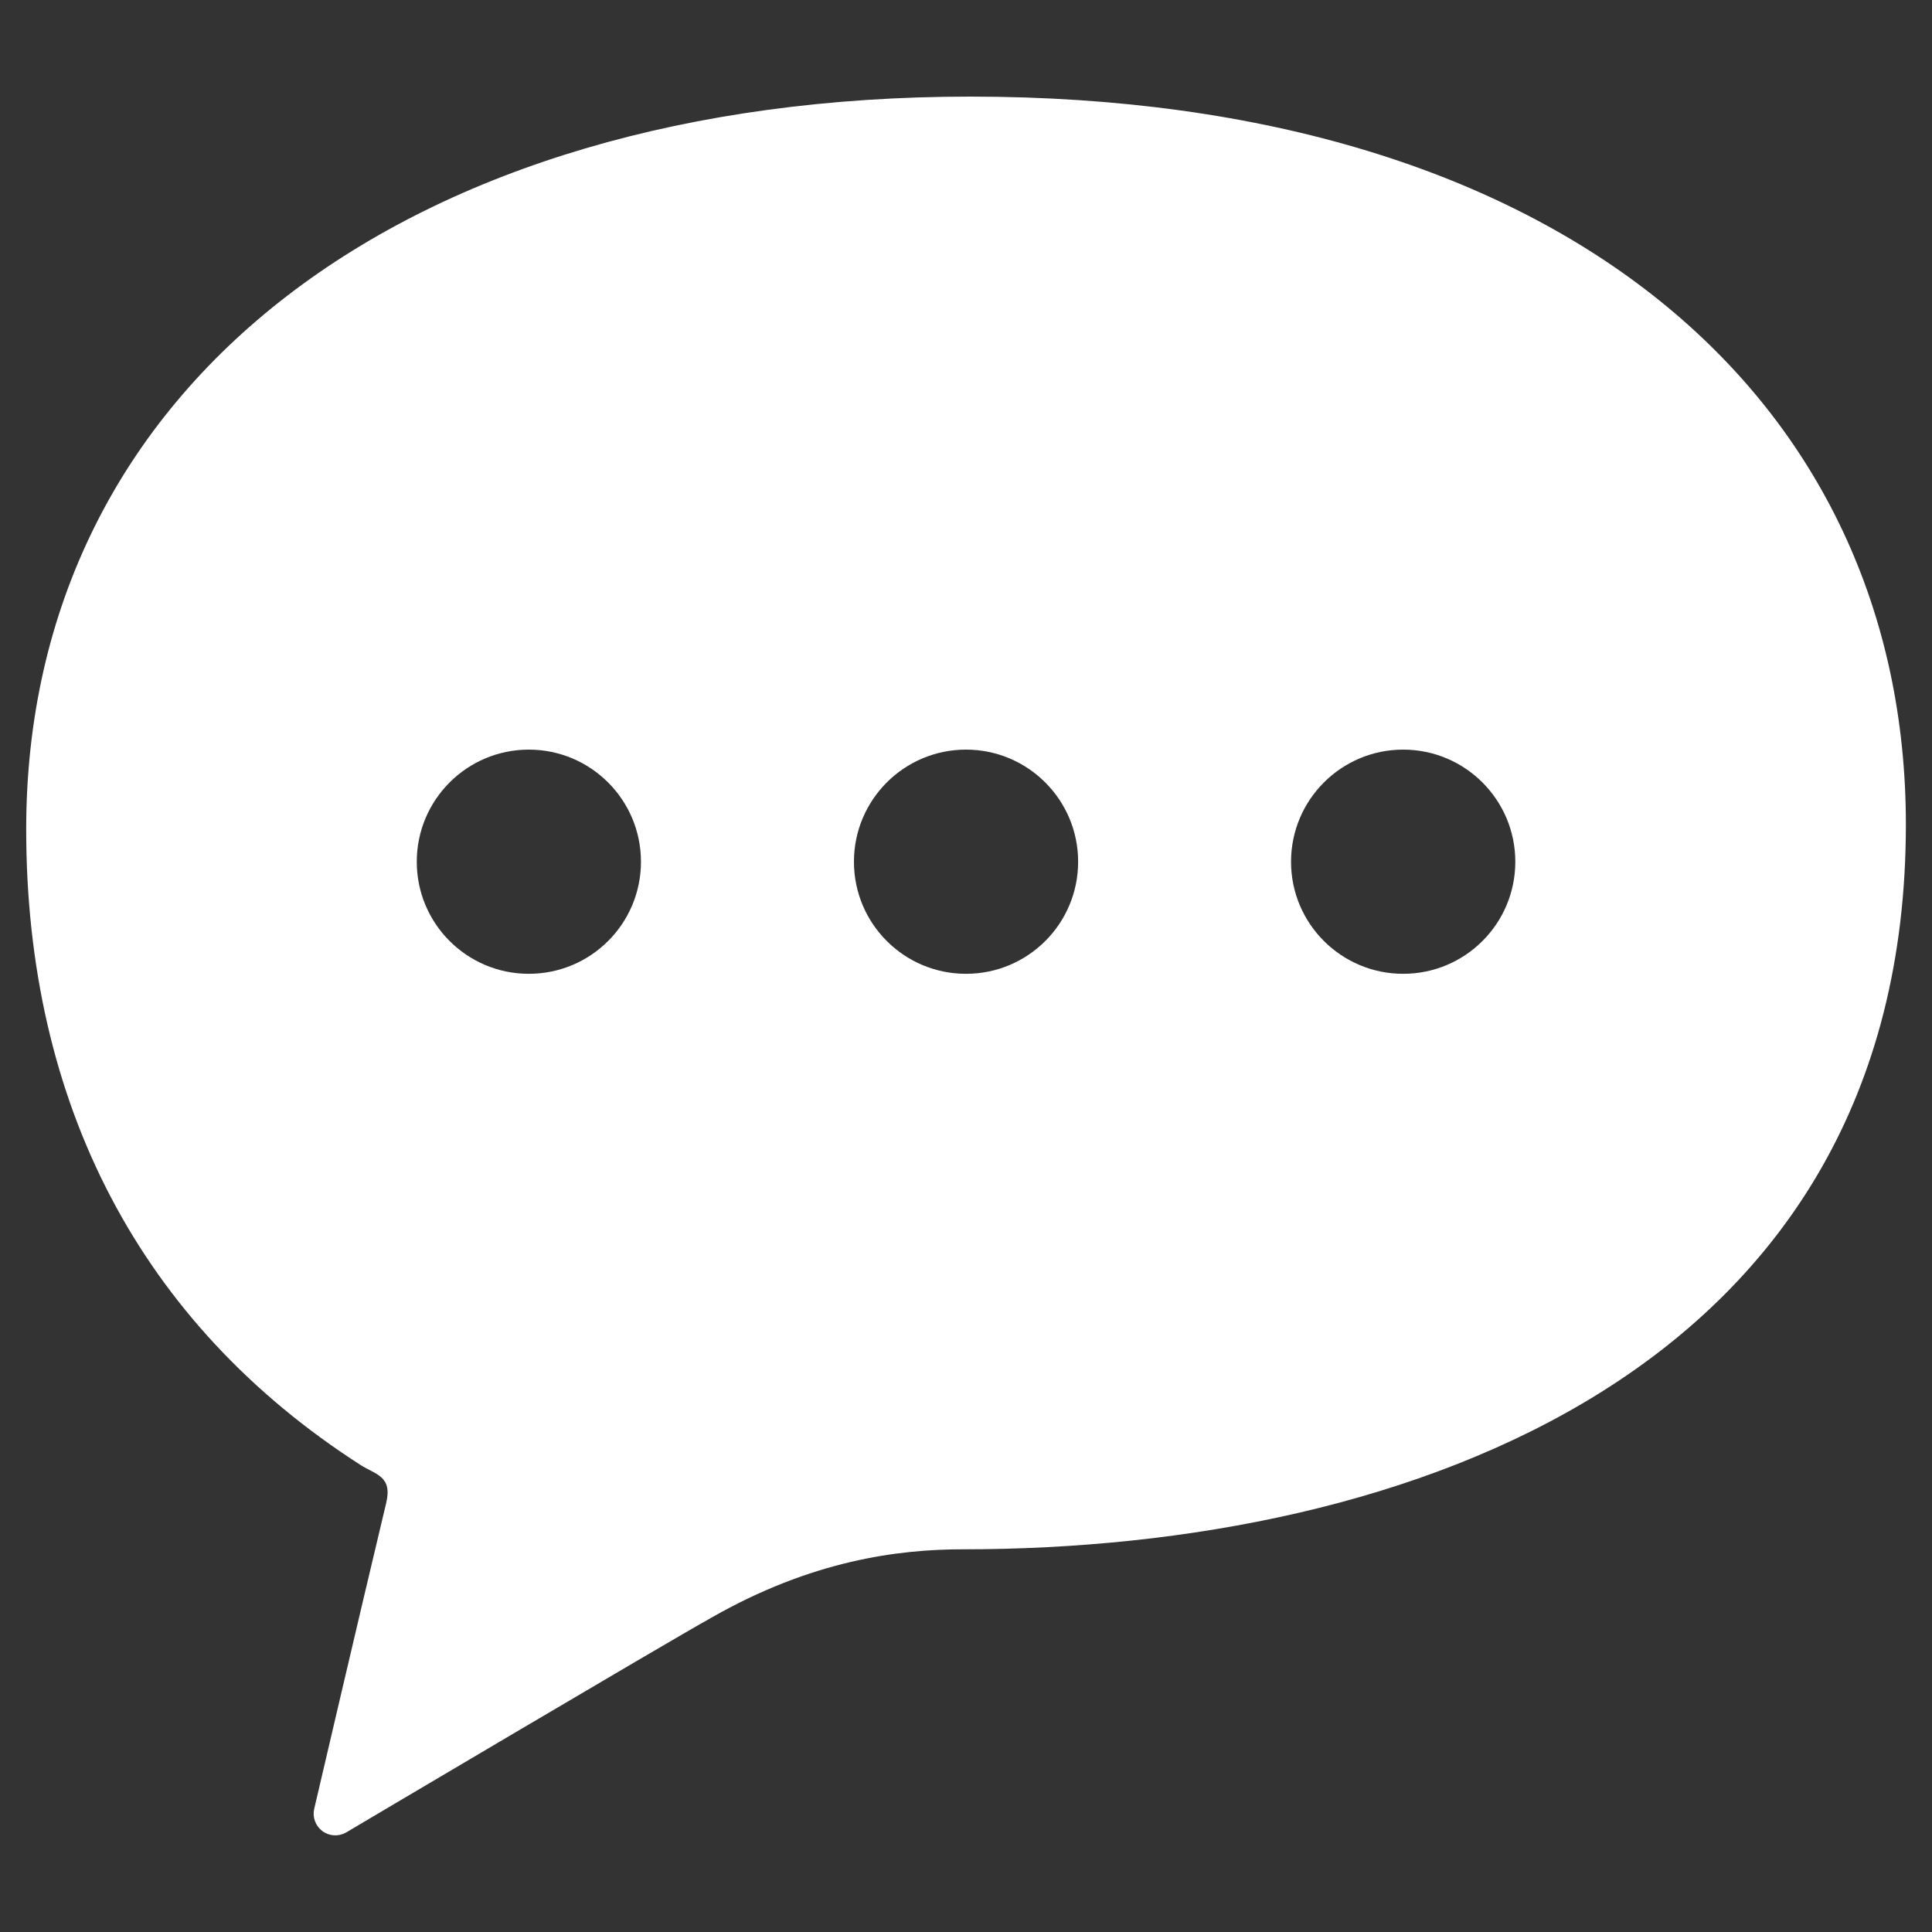
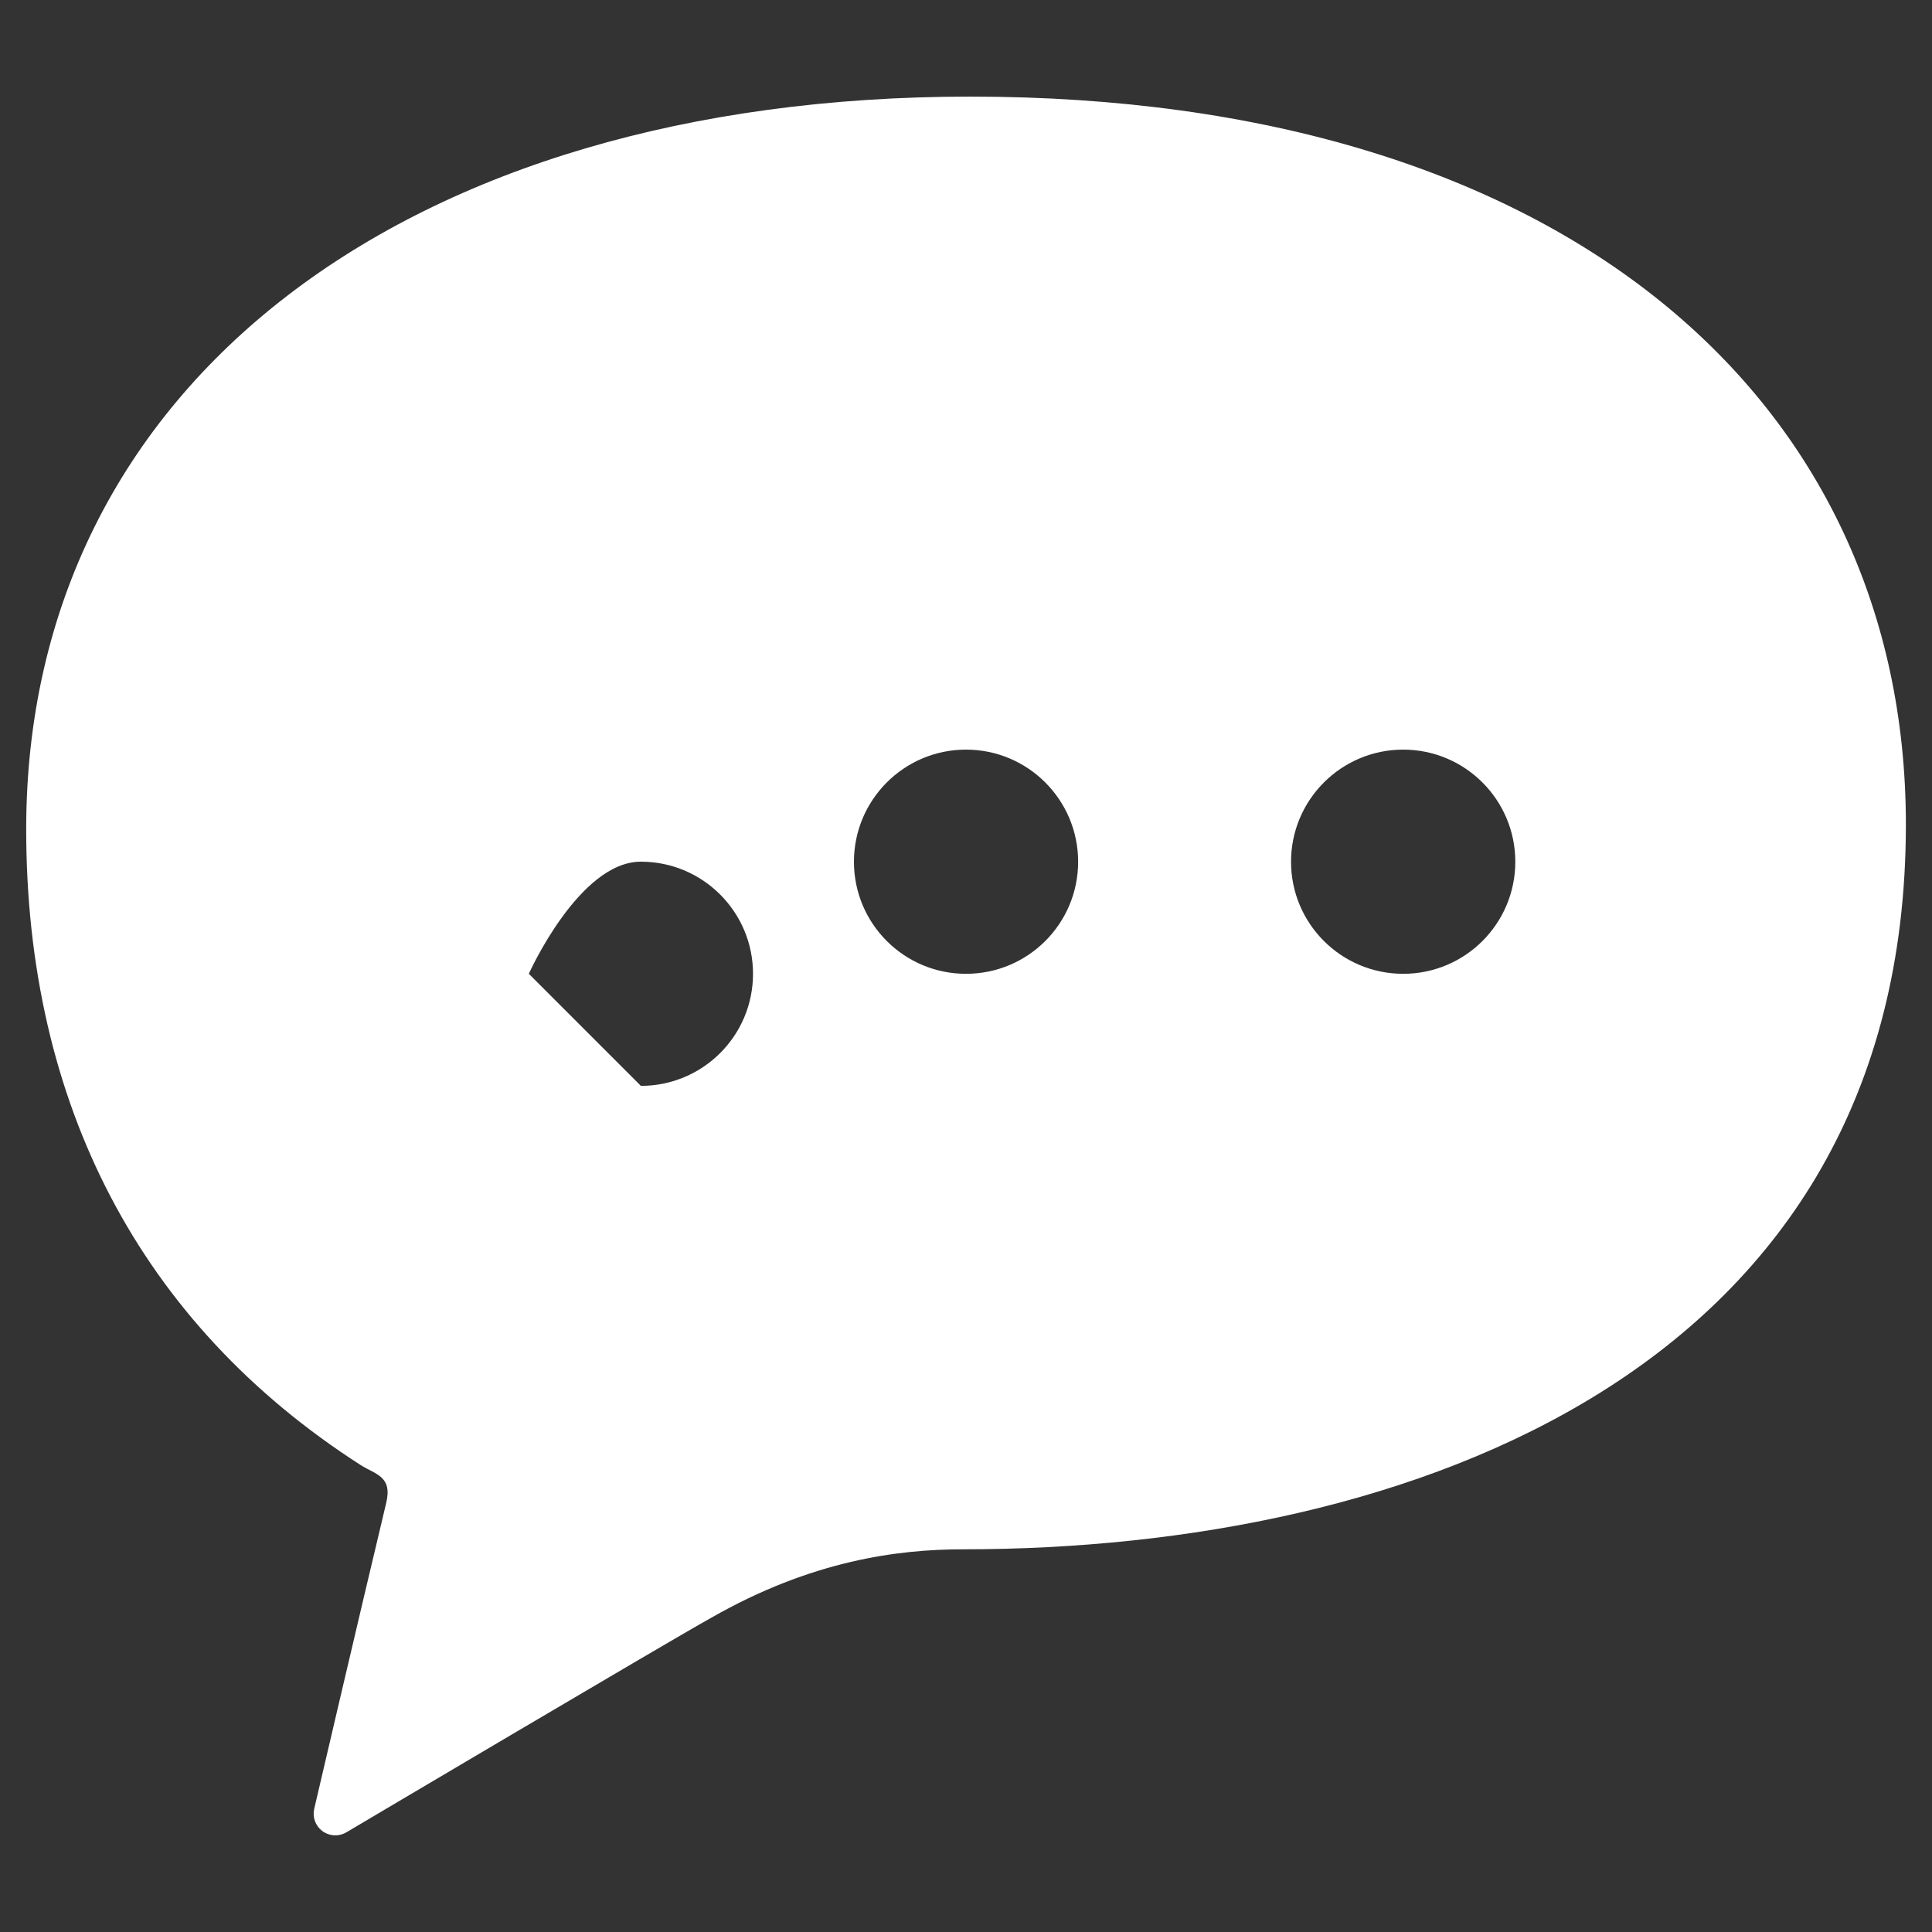
<svg xmlns="http://www.w3.org/2000/svg" id="_1" data-name="1" viewBox="0 0 250 250">
  <rect x="0" y="0" width="250" height="250" fill="#333333" stroke="none" />
  <defs>
    <style>
      .cls-1 {
        fill: #fff;
      }
    </style>
  </defs>
-   <path class="cls-1" d="M125.54,12.5C52.78,12.5,3.39,49.6,3.39,107.31c0,35.51,14.76,63.96,43.28,82.27,1.9,1.22,4.15,1.41,3.3,4.92-3.4,14.22-9.31,39.56-9.31,39.56-.25,1.07.15,2.19,1.03,2.86.87.67,2.06.76,3.03.24,0,0,41.74-24.73,47.31-27.82,12.98-7.42,24.17-8.86,32.57-8.86,57.71,0,122.02-23.09,122.02-93.79,0-54.83-44.19-94.19-121.07-94.19ZM68.43,126.01c-8.01,0-14.5-6.49-14.5-14.5s6.49-14.51,14.5-14.51,14.51,6.5,14.51,14.51-6.49,14.5-14.51,14.5ZM125,126.01c-8.01,0-14.5-6.49-14.5-14.5s6.49-14.51,14.5-14.51,14.51,6.5,14.51,14.51-6.49,14.5-14.51,14.5ZM181.57,126.01c-8.01,0-14.51-6.49-14.51-14.5s6.5-14.51,14.51-14.51,14.51,6.5,14.51,14.51-6.49,14.5-14.51,14.5Z" />
+   <path class="cls-1" d="M125.54,12.5C52.78,12.5,3.39,49.6,3.39,107.31c0,35.51,14.76,63.96,43.28,82.27,1.9,1.22,4.15,1.41,3.3,4.92-3.4,14.22-9.31,39.56-9.31,39.56-.25,1.07.15,2.19,1.03,2.86.87.67,2.06.76,3.03.24,0,0,41.74-24.73,47.31-27.82,12.98-7.42,24.17-8.86,32.57-8.86,57.71,0,122.02-23.09,122.02-93.79,0-54.83-44.19-94.19-121.07-94.19ZM68.43,126.01s6.49-14.51,14.5-14.51,14.51,6.5,14.51,14.51-6.49,14.5-14.51,14.5ZM125,126.01c-8.01,0-14.5-6.49-14.5-14.5s6.49-14.51,14.5-14.51,14.51,6.5,14.51,14.51-6.49,14.5-14.51,14.5ZM181.57,126.01c-8.01,0-14.51-6.49-14.51-14.5s6.5-14.51,14.51-14.51,14.51,6.5,14.51,14.51-6.49,14.5-14.51,14.5Z" />
</svg>